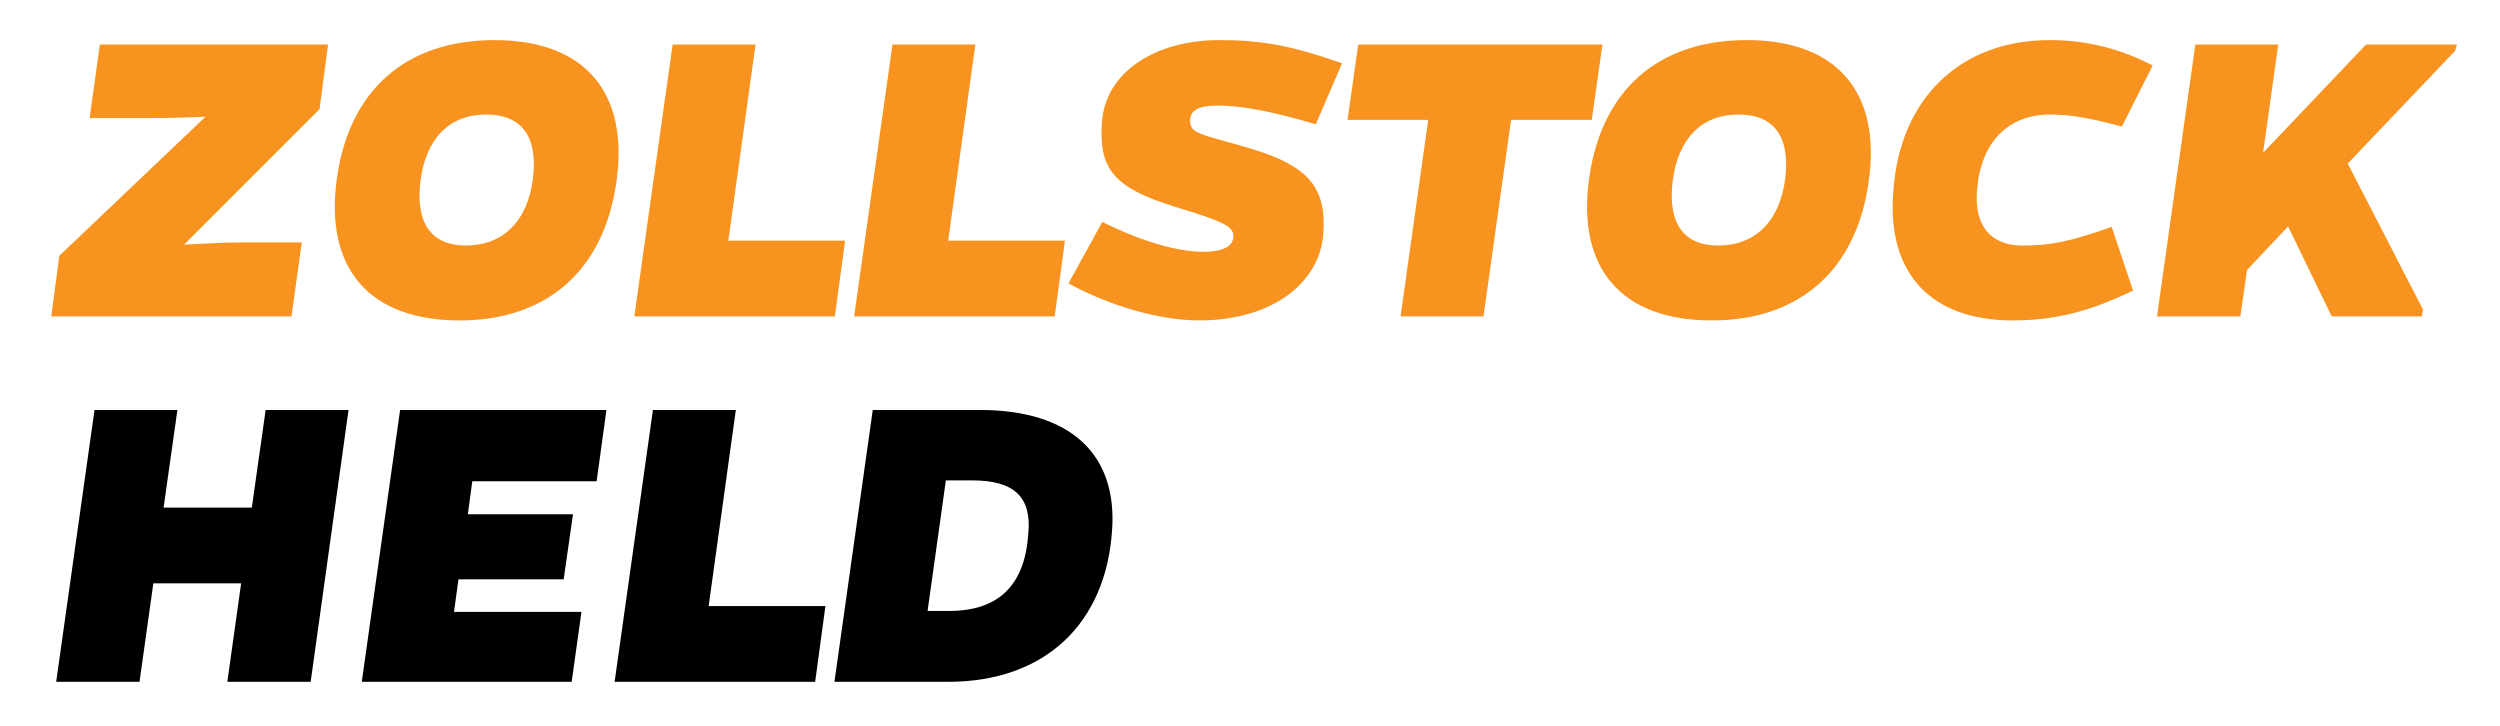
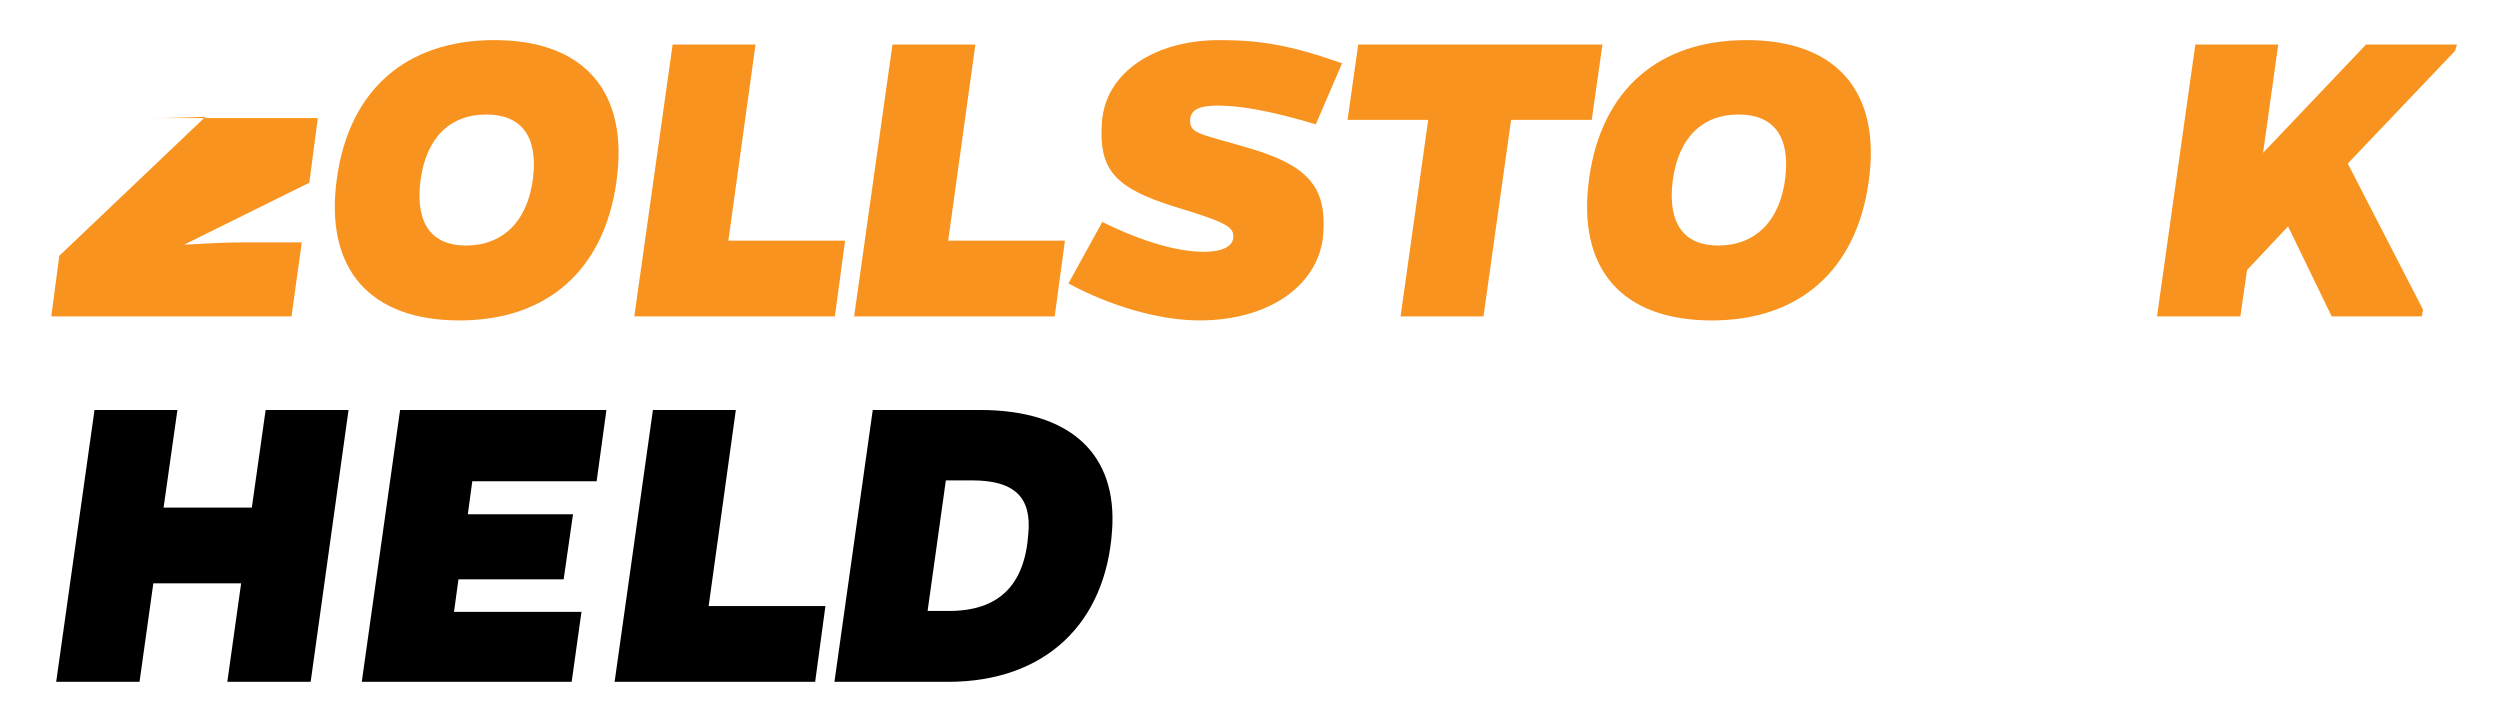
<svg xmlns="http://www.w3.org/2000/svg" version="1.1" id="Ebene_1" x="0px" y="0px" width="280.5px" height="81.5px" viewBox="0 0 280.5 81.5" enable-background="new 0 0 280.5 81.5" xml:space="preserve">
  <g>
-     <path fill="#F7931E" d="M20.656,27.45c2.3-0.101,4.3-0.25,6.25-0.25h6.951l-1.15,8.3H5.755l0.9-6.8l16.401-15.602   c-2.3,0.101-4.4,0.15-6.55,0.15h-6.45l1.15-8.25h25.602l-0.95,7.25L20.656,27.45z" />
+     <path fill="#F7931E" d="M20.656,27.45c2.3-0.101,4.3-0.25,6.25-0.25h6.951l-1.15,8.3H5.755l0.9-6.8l16.401-15.602   c-2.3,0.101-4.4,0.15-6.55,0.15h-6.45h25.602l-0.95,7.25L20.656,27.45z" />
    <path fill="#F7931E" d="M69.161,20.401c-1.4,10.001-7.851,15.551-17.601,15.551c-10.101,0-15.201-5.8-13.751-16.001   C39.209,10,45.66,4.5,55.46,4.5C65.511,4.499,70.612,10.249,69.161,20.401z M59.811,19.95c0.55-4.701-1.35-7.102-5.25-7.102   c-4.1,0-6.8,2.65-7.4,7.551c-0.55,4.7,1.3,7.149,5.101,7.149C56.41,27.55,59.211,24.85,59.811,19.95z" />
    <path fill="#F7931E" d="M93.671,35.501H71.17l4.3-30.502h9.301L81.721,27h13.101L93.671,35.501z" />
    <path fill="#F7931E" d="M118.336,35.501H95.834l4.3-30.502h9.301L106.386,27h13.101L118.336,35.501z" />
    <path fill="#F7931E" d="M147.631,13.949c-5.5-1.65-8.75-2.101-11-2.101c-2.15,0-3,0.5-3.101,1.551   c-0.05,1.699,1.05,1.55,7.051,3.351c6.2,1.9,8.25,4.3,7.899,9.4c-0.35,5.601-5.799,9.801-13.9,9.801   c-4.55,0-10.101-1.65-14.701-4.15l3.8-6.899c4.65,2.3,8.551,3.35,11.401,3.35c2.05,0,3.3-0.6,3.3-1.7   c0.05-1.149-1.1-1.7-6.551-3.35c-6.75-2.101-8.55-4.15-8.2-9.4c0.35-5.75,6.05-9.301,13.151-9.301c4.65,0,7.951,0.55,13.801,2.6   L147.631,13.949z" />
    <path fill="#F7931E" d="M169.545,13.449l-3.1,22.051h-9.301l3.101-22.051h-9.052l1.201-8.451h27.4l-1.199,8.451H169.545z" />
    <path fill="#F7931E" d="M209.665,20.401c-1.399,10.001-7.851,15.551-17.601,15.551c-10.102,0-15.201-5.8-13.752-16.001   C179.713,10,186.164,4.5,195.964,4.5C206.016,4.499,211.116,10.249,209.665,20.401z M200.314,19.95   c0.549-4.701-1.351-7.102-5.25-7.102c-4.101,0-6.801,2.65-7.4,7.551c-0.551,4.7,1.3,7.149,5.102,7.149   C196.914,27.55,199.715,24.85,200.314,19.95z" />
-     <path fill="#F7931E" d="M241.529,7.349l-3.449,6.852c-3.75-1-5.9-1.351-8.051-1.351c-4.75,0-7.801,3.15-8.2,8.451   c-0.351,3.8,1.351,6.25,5.101,6.25c3.25,0,5.5-0.5,10-2.1l2.4,7.149c-5.051,2.45-9,3.352-13.501,3.352   c-9.101,0-14.151-5.201-13.401-14.451c0.7-10.5,7.551-17.001,17.551-17.001C234.18,4.499,237.979,5.499,241.529,7.349z" />
    <path fill="#F7931E" d="M263.419,18.35l8.451,16.401l-0.149,0.75h-10.102l-4.9-10.101l-4.601,4.899l-0.75,5.2h-9.351l4.299-30.502   h9.302l-1.7,12.151l11.551-12.151h10.2l-0.2,0.7L263.419,18.35z" />
    <path d="M34.856,76.501h-9.351l1.55-11.051h-9.851l-1.55,11.051h-9.35l4.3-30.502h9.301l-1.55,10.951h9.9l1.55-10.951h9.301   L34.856,76.501z" />
    <path d="M52.491,57.699h11.801L63.242,65H51.44l-0.5,3.65h14.301l-1.1,7.851h-23.55l4.3-30.502h23.151l-1.1,8H52.991L52.491,57.699   z" />
    <path d="M91.461,76.501H68.959l4.3-30.502h9.301L79.511,68h13.101L91.461,76.501z" />
    <path d="M109.925,45.999c10.351,0,15.451,5.101,14.851,13.501c-0.7,10.5-7.55,17.001-18.401,17.001H93.624l4.3-30.502H109.925   L109.925,45.999z M109.075,53.9h-2.95l-2.05,14.649h2.4c5.55,0,8.5-2.85,8.9-8.649C115.775,55.749,113.775,53.9,109.075,53.9z" />
  </g>
</svg>